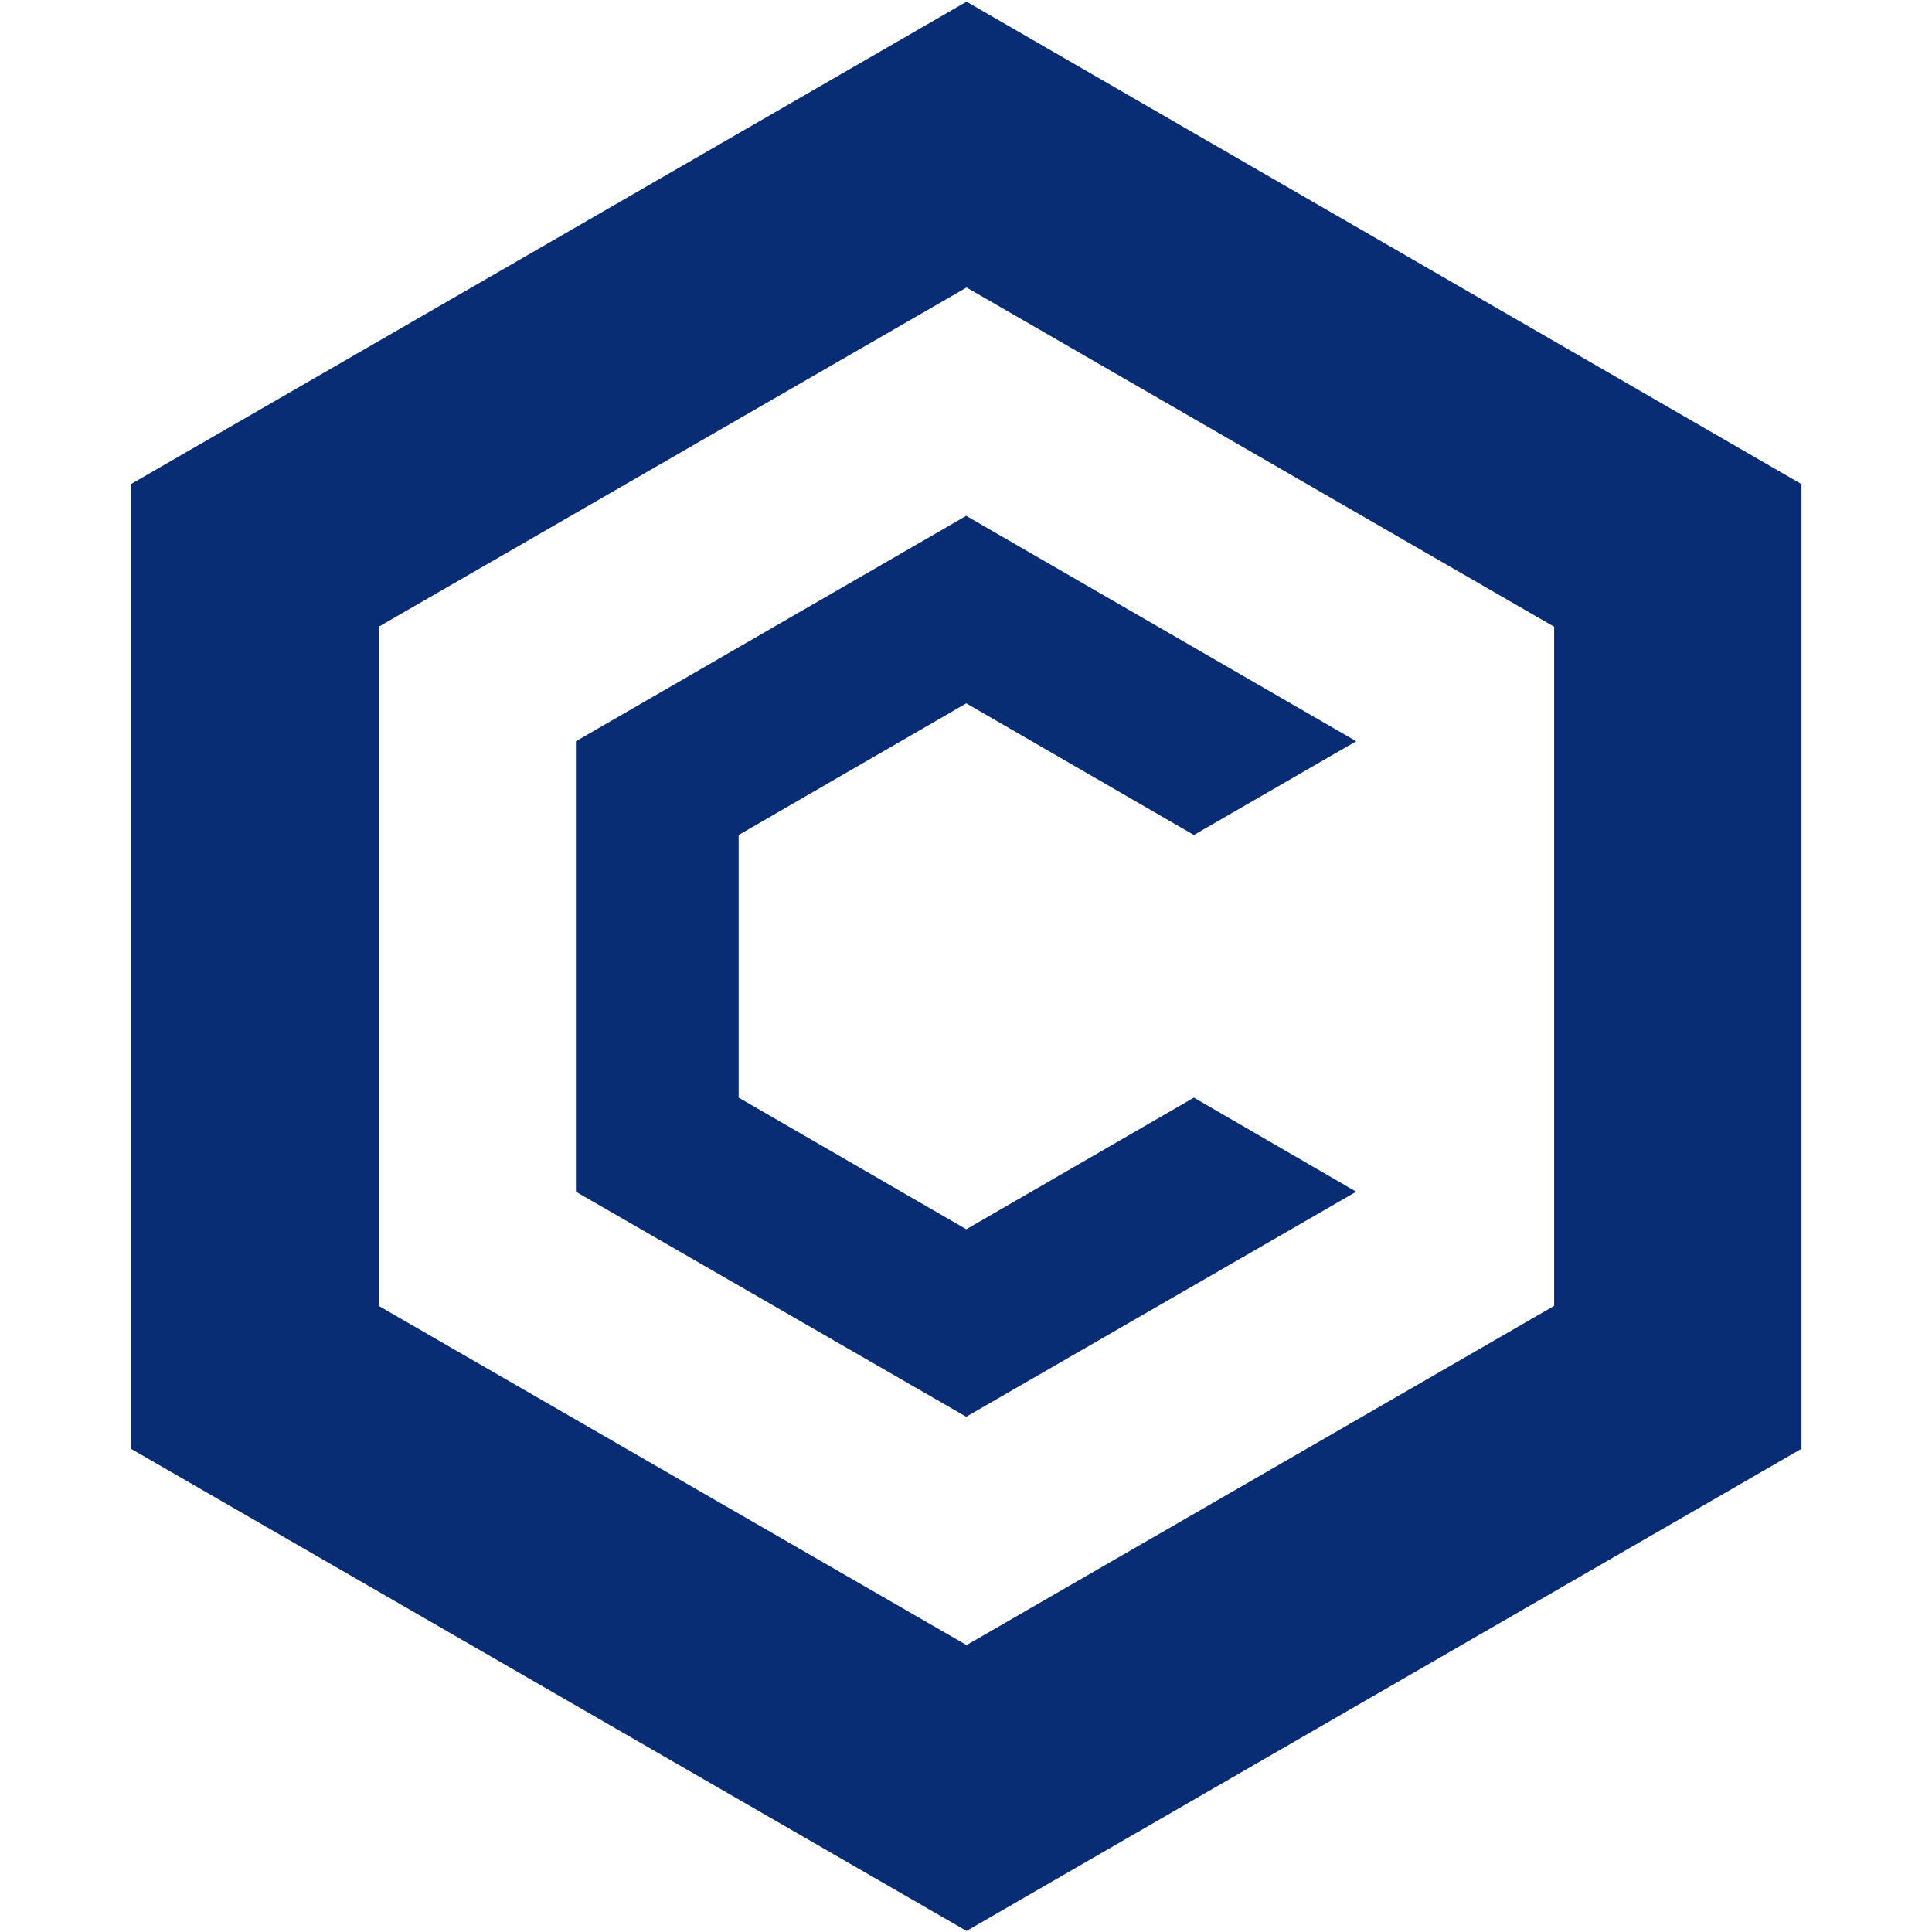
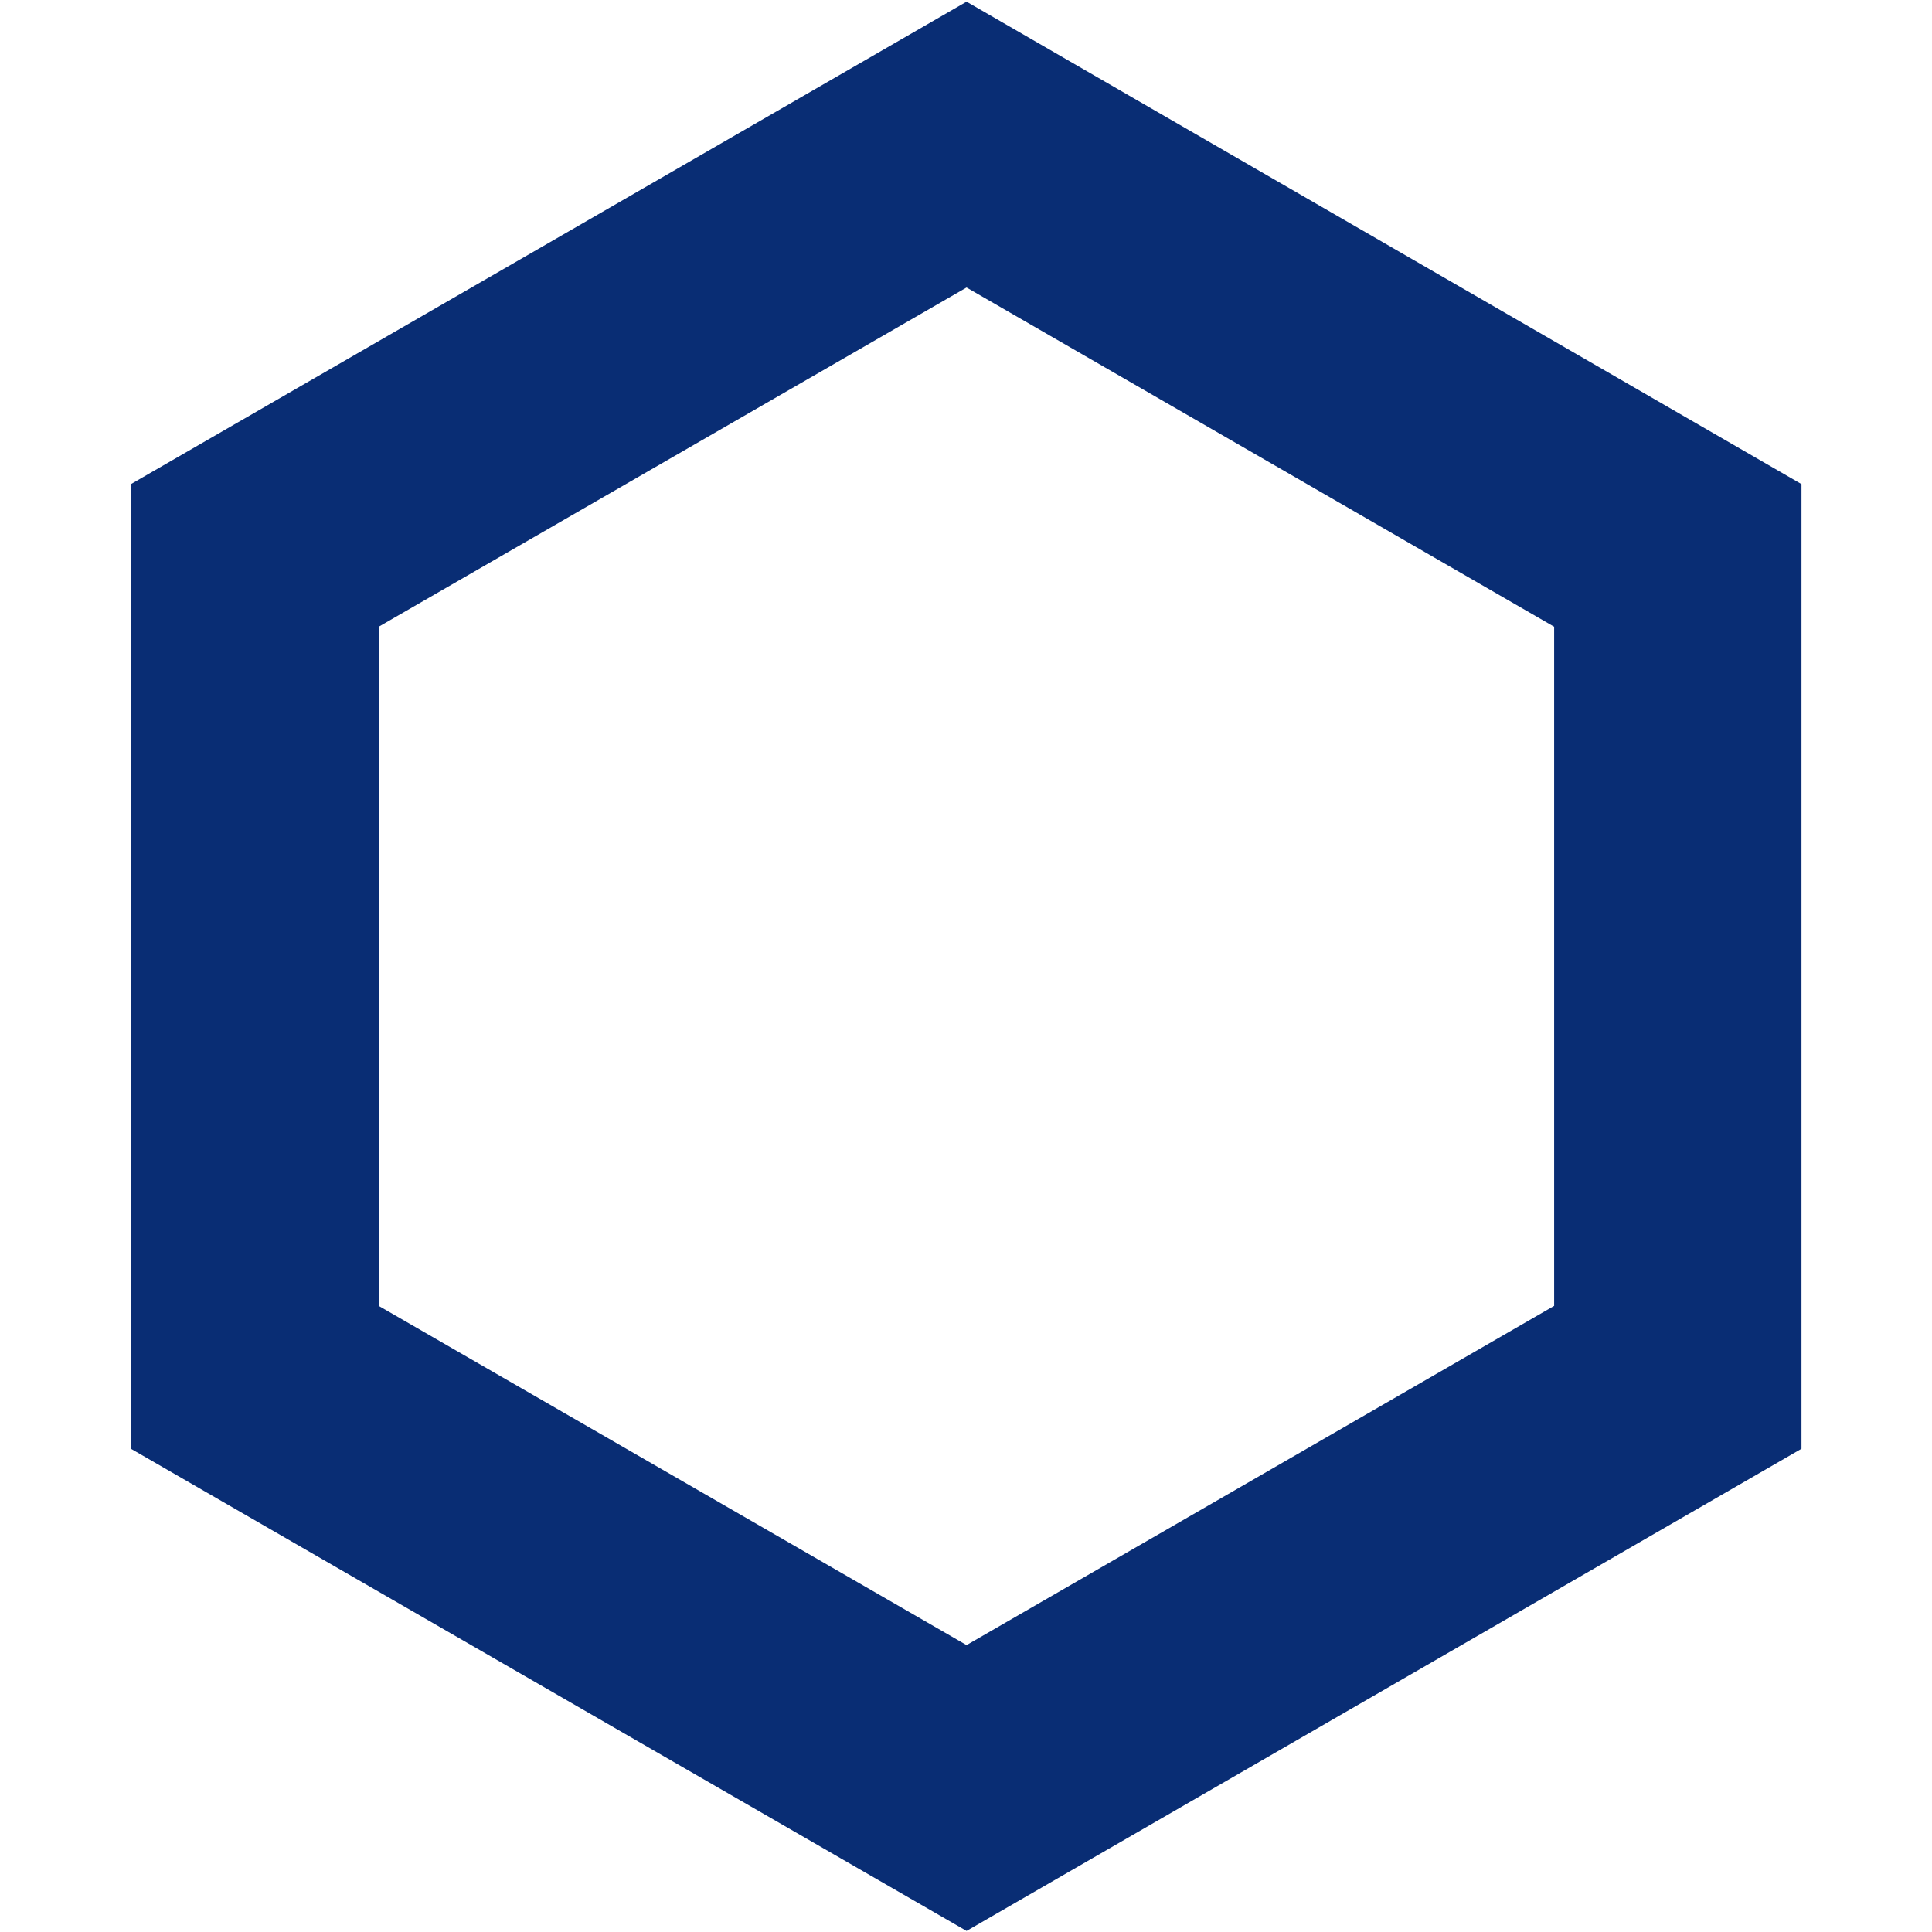
<svg xmlns="http://www.w3.org/2000/svg" xmlns:ns1="http://www.inkscape.org/namespaces/inkscape" xmlns:ns2="http://sodipodi.sourceforge.net/DTD/sodipodi-0.dtd" width="127" height="127" viewBox="0 0 33.602 33.602" version="1.1" id="svg844" ns1:version="0.92.5 (2060ec1f9f, 2020-04-08)" ns2:docname="cronos1.svg">
  <defs id="defs838" />
  <ns2:namedview id="base" pagecolor="#ffffff" bordercolor="#666666" borderopacity="1.0" ns1:pageopacity="0.0" ns1:pageshadow="2" ns1:zoom="4" ns1:cx="89.322046" ns1:cy="80.416894" ns1:document-units="mm" ns1:current-layer="layer1" showgrid="true" units="px" ns1:window-width="1920" ns1:window-height="1031" ns1:window-x="0" ns1:window-y="25" ns1:window-maximized="1">
    <ns1:grid type="xygrid" id="grid1389" />
  </ns2:namedview>
  <g ns1:label="Layer 1" ns1:groupmode="layer" id="layer1" transform="translate(0,-263.398)">
    <g id="g3860" transform="matrix(1.207,0,0,1.207,1.915,263.427)">
      <path d="M 12.341,0 0.3,6.952 V 20.852 L 12.341,27.8 24.372,20.852 V 6.952 Z M 20.808,18.793 12.341,23.681 3.87,18.793 V 9.007 L 12.341,4.119 20.808,9.007 Z" id="path3856" style="fill:#092d74;fill-opacity:1" ns1:connector-curvature="0" />
-       <path d="M 17.956,17.148 12.336,20.391 6.712,17.148 v -6.491 l 5.624,-3.248 5.62,3.248 -2.339,1.351 -3.28,-1.897 -3.28,1.897 v 3.784 l 3.28,1.897 3.28,-1.897 z" id="path3858" style="fill:#092d74;fill-opacity:1" ns1:connector-curvature="0" />
    </g>
  </g>
</svg>